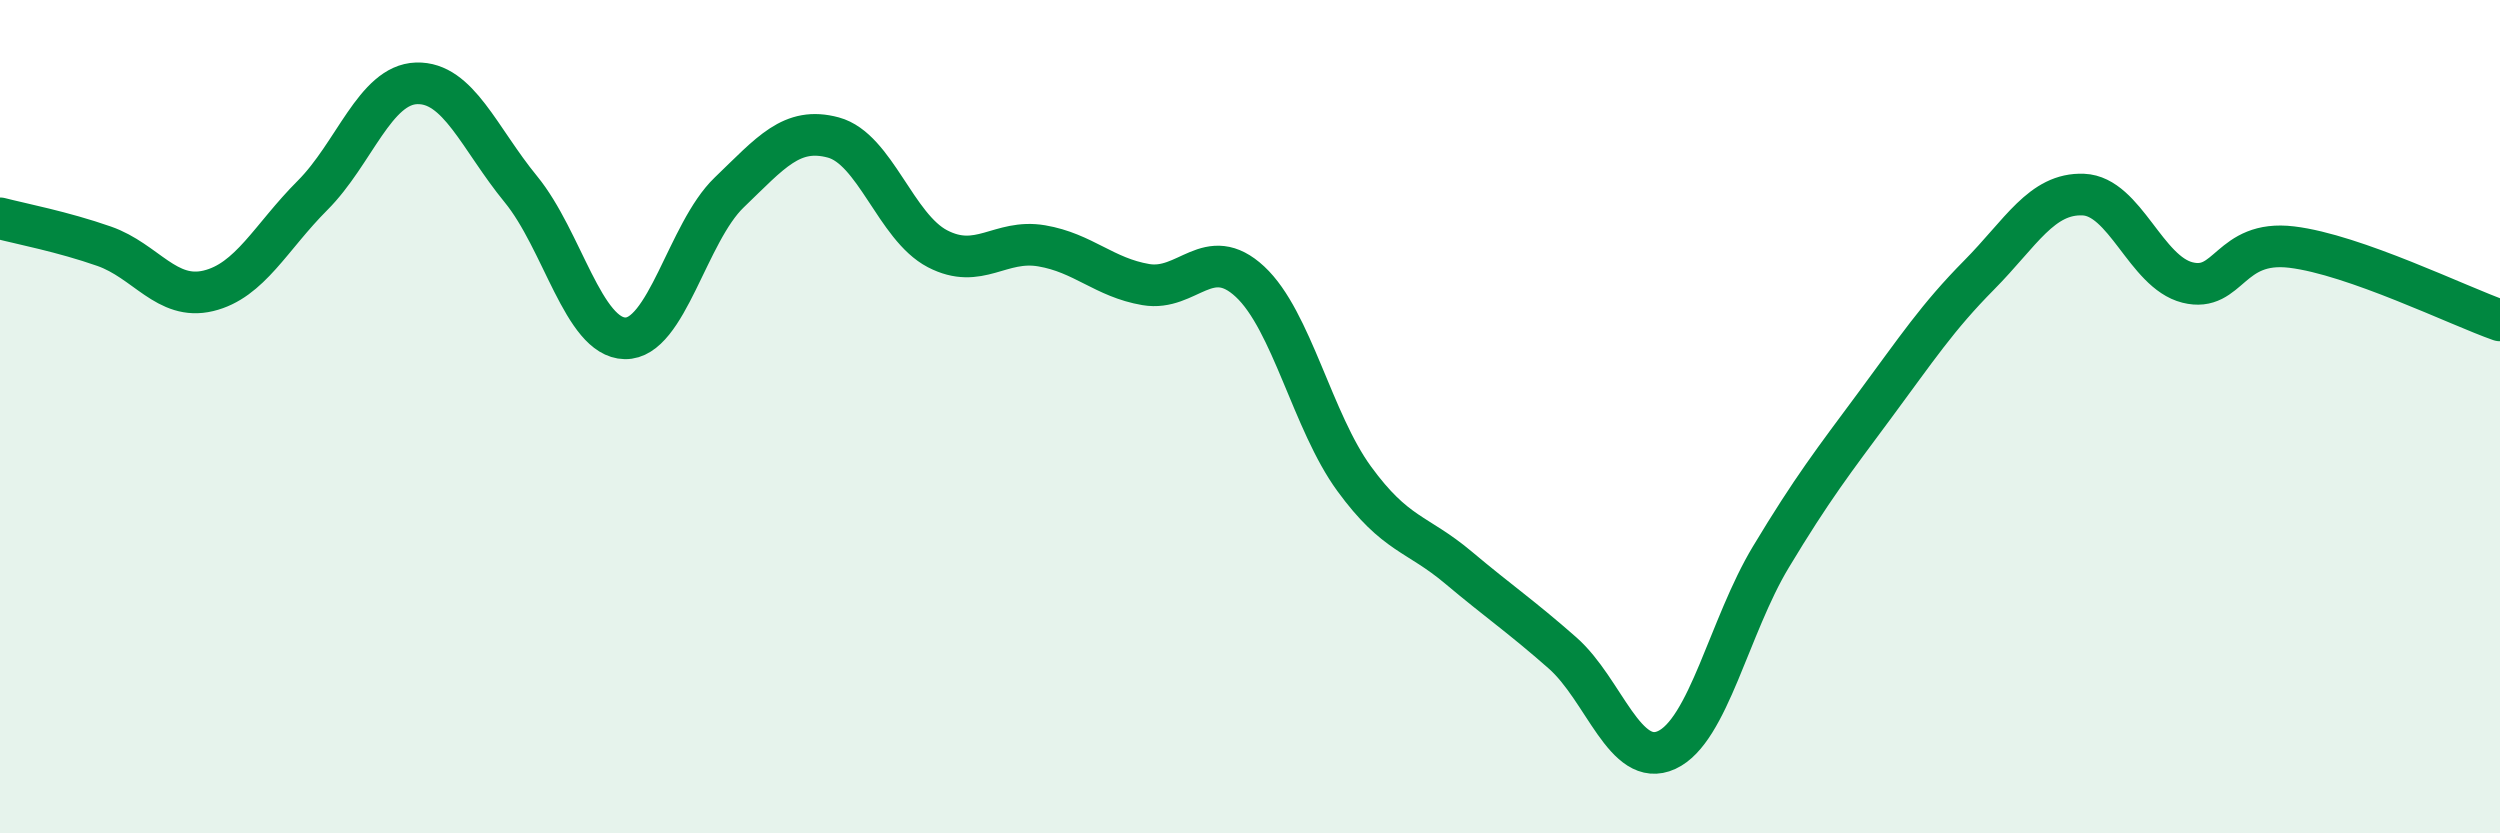
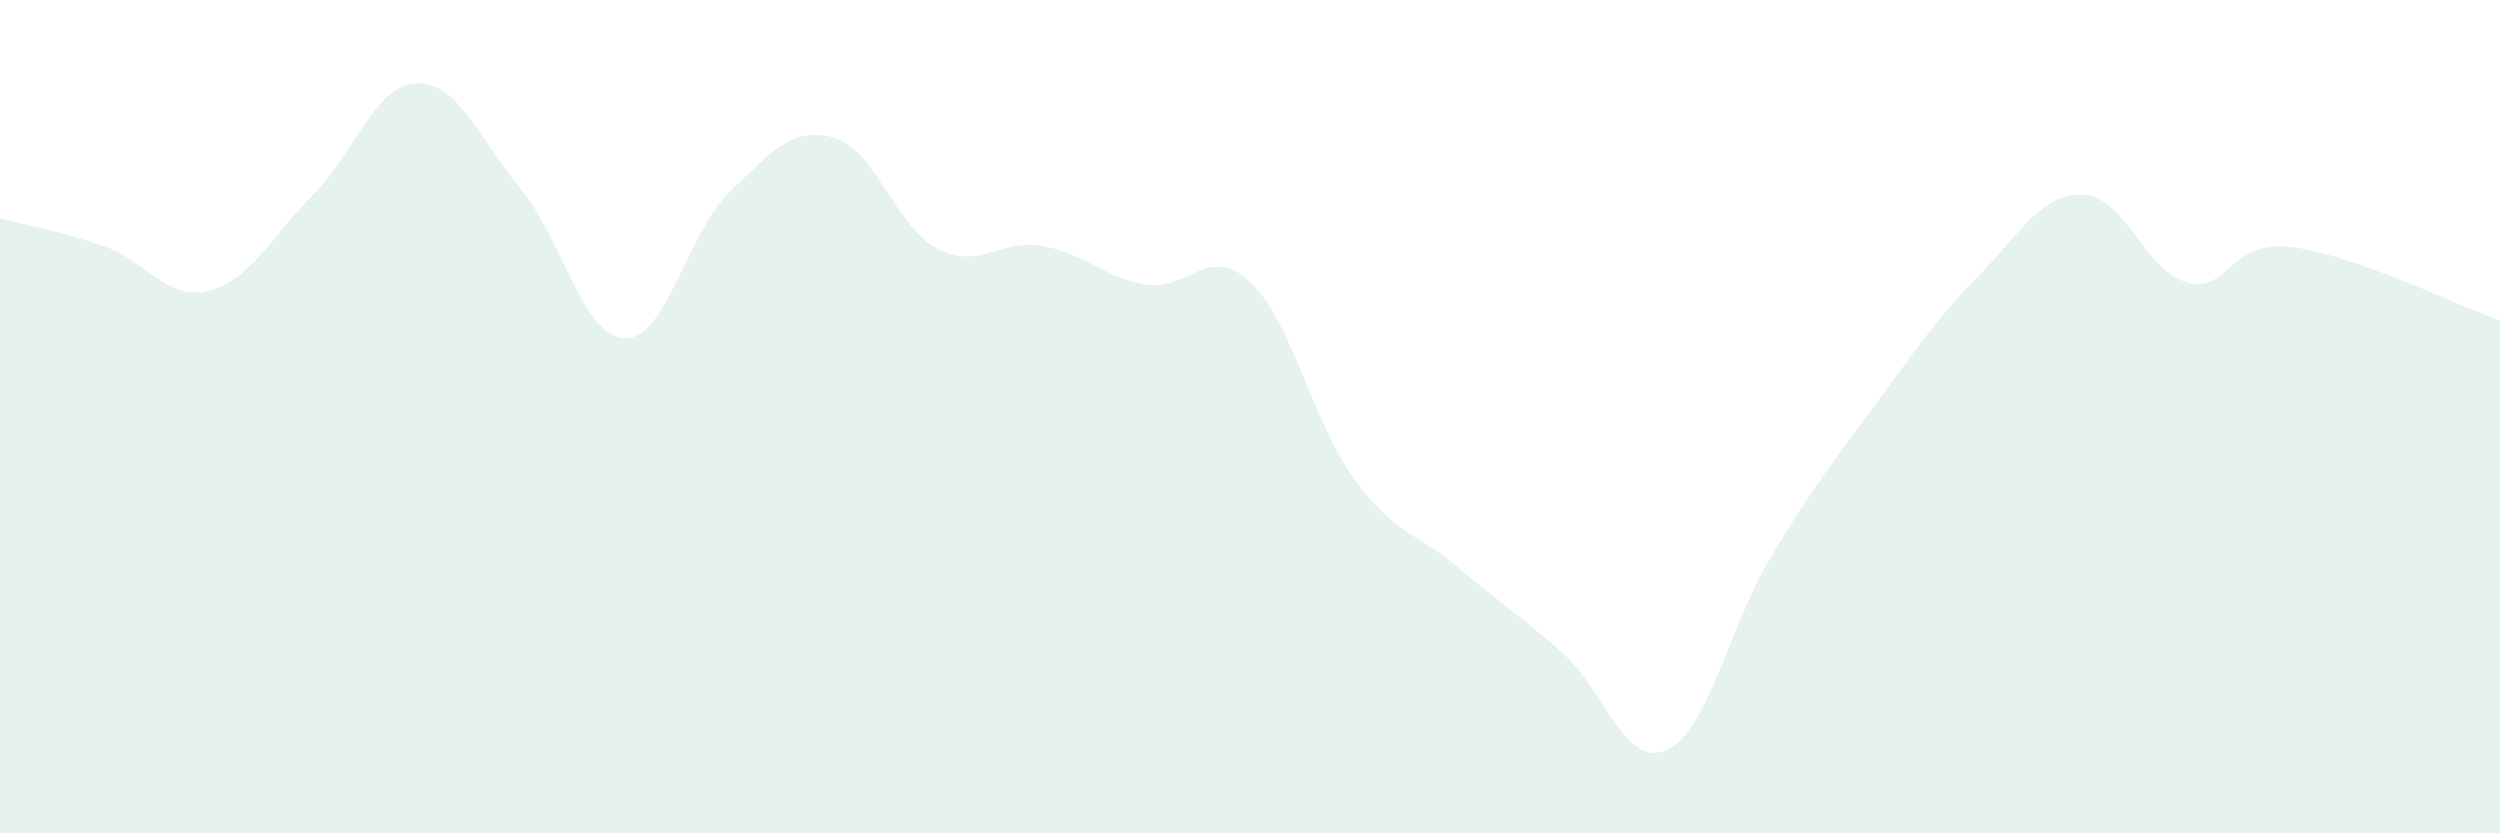
<svg xmlns="http://www.w3.org/2000/svg" width="60" height="20" viewBox="0 0 60 20">
  <path d="M 0,5.24 C 0.5,5.37 1.5,5.56 2.5,5.91 C 3.5,6.26 4,7.22 5,6.98 C 6,6.74 6.5,5.69 7.5,4.69 C 8.5,3.69 9,2.03 10,2 C 11,1.97 11.5,3.32 12.5,4.54 C 13.5,5.76 14,8.1 15,8.12 C 16,8.14 16.5,5.58 17.5,4.62 C 18.5,3.66 19,3.03 20,3.3 C 21,3.57 21.5,5.45 22.5,5.97 C 23.5,6.49 24,5.73 25,5.9 C 26,6.07 26.5,6.66 27.5,6.83 C 28.5,7 29,5.83 30,6.76 C 31,7.69 31.5,10.12 32.5,11.49 C 33.5,12.86 34,12.78 35,13.62 C 36,14.46 36.5,14.79 37.5,15.67 C 38.5,16.55 39,18.46 40,18 C 41,17.54 41.5,15.03 42.5,13.37 C 43.5,11.71 44,11.07 45,9.72 C 46,8.37 46.5,7.61 47.5,6.6 C 48.5,5.59 49,4.63 50,4.67 C 51,4.71 51.5,6.53 52.5,6.78 C 53.5,7.03 53.5,5.75 55,5.93 C 56.5,6.11 59,7.34 60,7.69L60 20L0 20Z" fill="#008740" opacity="0.1" stroke-linecap="round" stroke-linejoin="round" />
-   <path d="M 0,5.24 C 0.5,5.37 1.5,5.56 2.5,5.91 C 3.5,6.26 4,7.22 5,6.98 C 6,6.74 6.5,5.69 7.5,4.69 C 8.5,3.69 9,2.03 10,2 C 11,1.97 11.5,3.32 12.5,4.54 C 13.5,5.76 14,8.1 15,8.12 C 16,8.14 16.5,5.58 17.5,4.62 C 18.5,3.66 19,3.03 20,3.3 C 21,3.57 21.5,5.45 22.5,5.97 C 23.5,6.49 24,5.73 25,5.9 C 26,6.07 26.5,6.66 27.5,6.83 C 28.5,7 29,5.83 30,6.76 C 31,7.69 31.5,10.12 32.5,11.49 C 33.5,12.86 34,12.78 35,13.62 C 36,14.46 36.5,14.79 37.5,15.67 C 38.5,16.55 39,18.46 40,18 C 41,17.54 41.5,15.03 42.5,13.37 C 43.5,11.71 44,11.07 45,9.72 C 46,8.37 46.5,7.61 47.5,6.6 C 48.5,5.59 49,4.63 50,4.67 C 51,4.71 51.5,6.53 52.5,6.78 C 53.5,7.03 53.5,5.75 55,5.93 C 56.5,6.11 59,7.34 60,7.69" stroke="#008740" stroke-width="1" fill="none" stroke-linecap="round" stroke-linejoin="round" />
</svg>